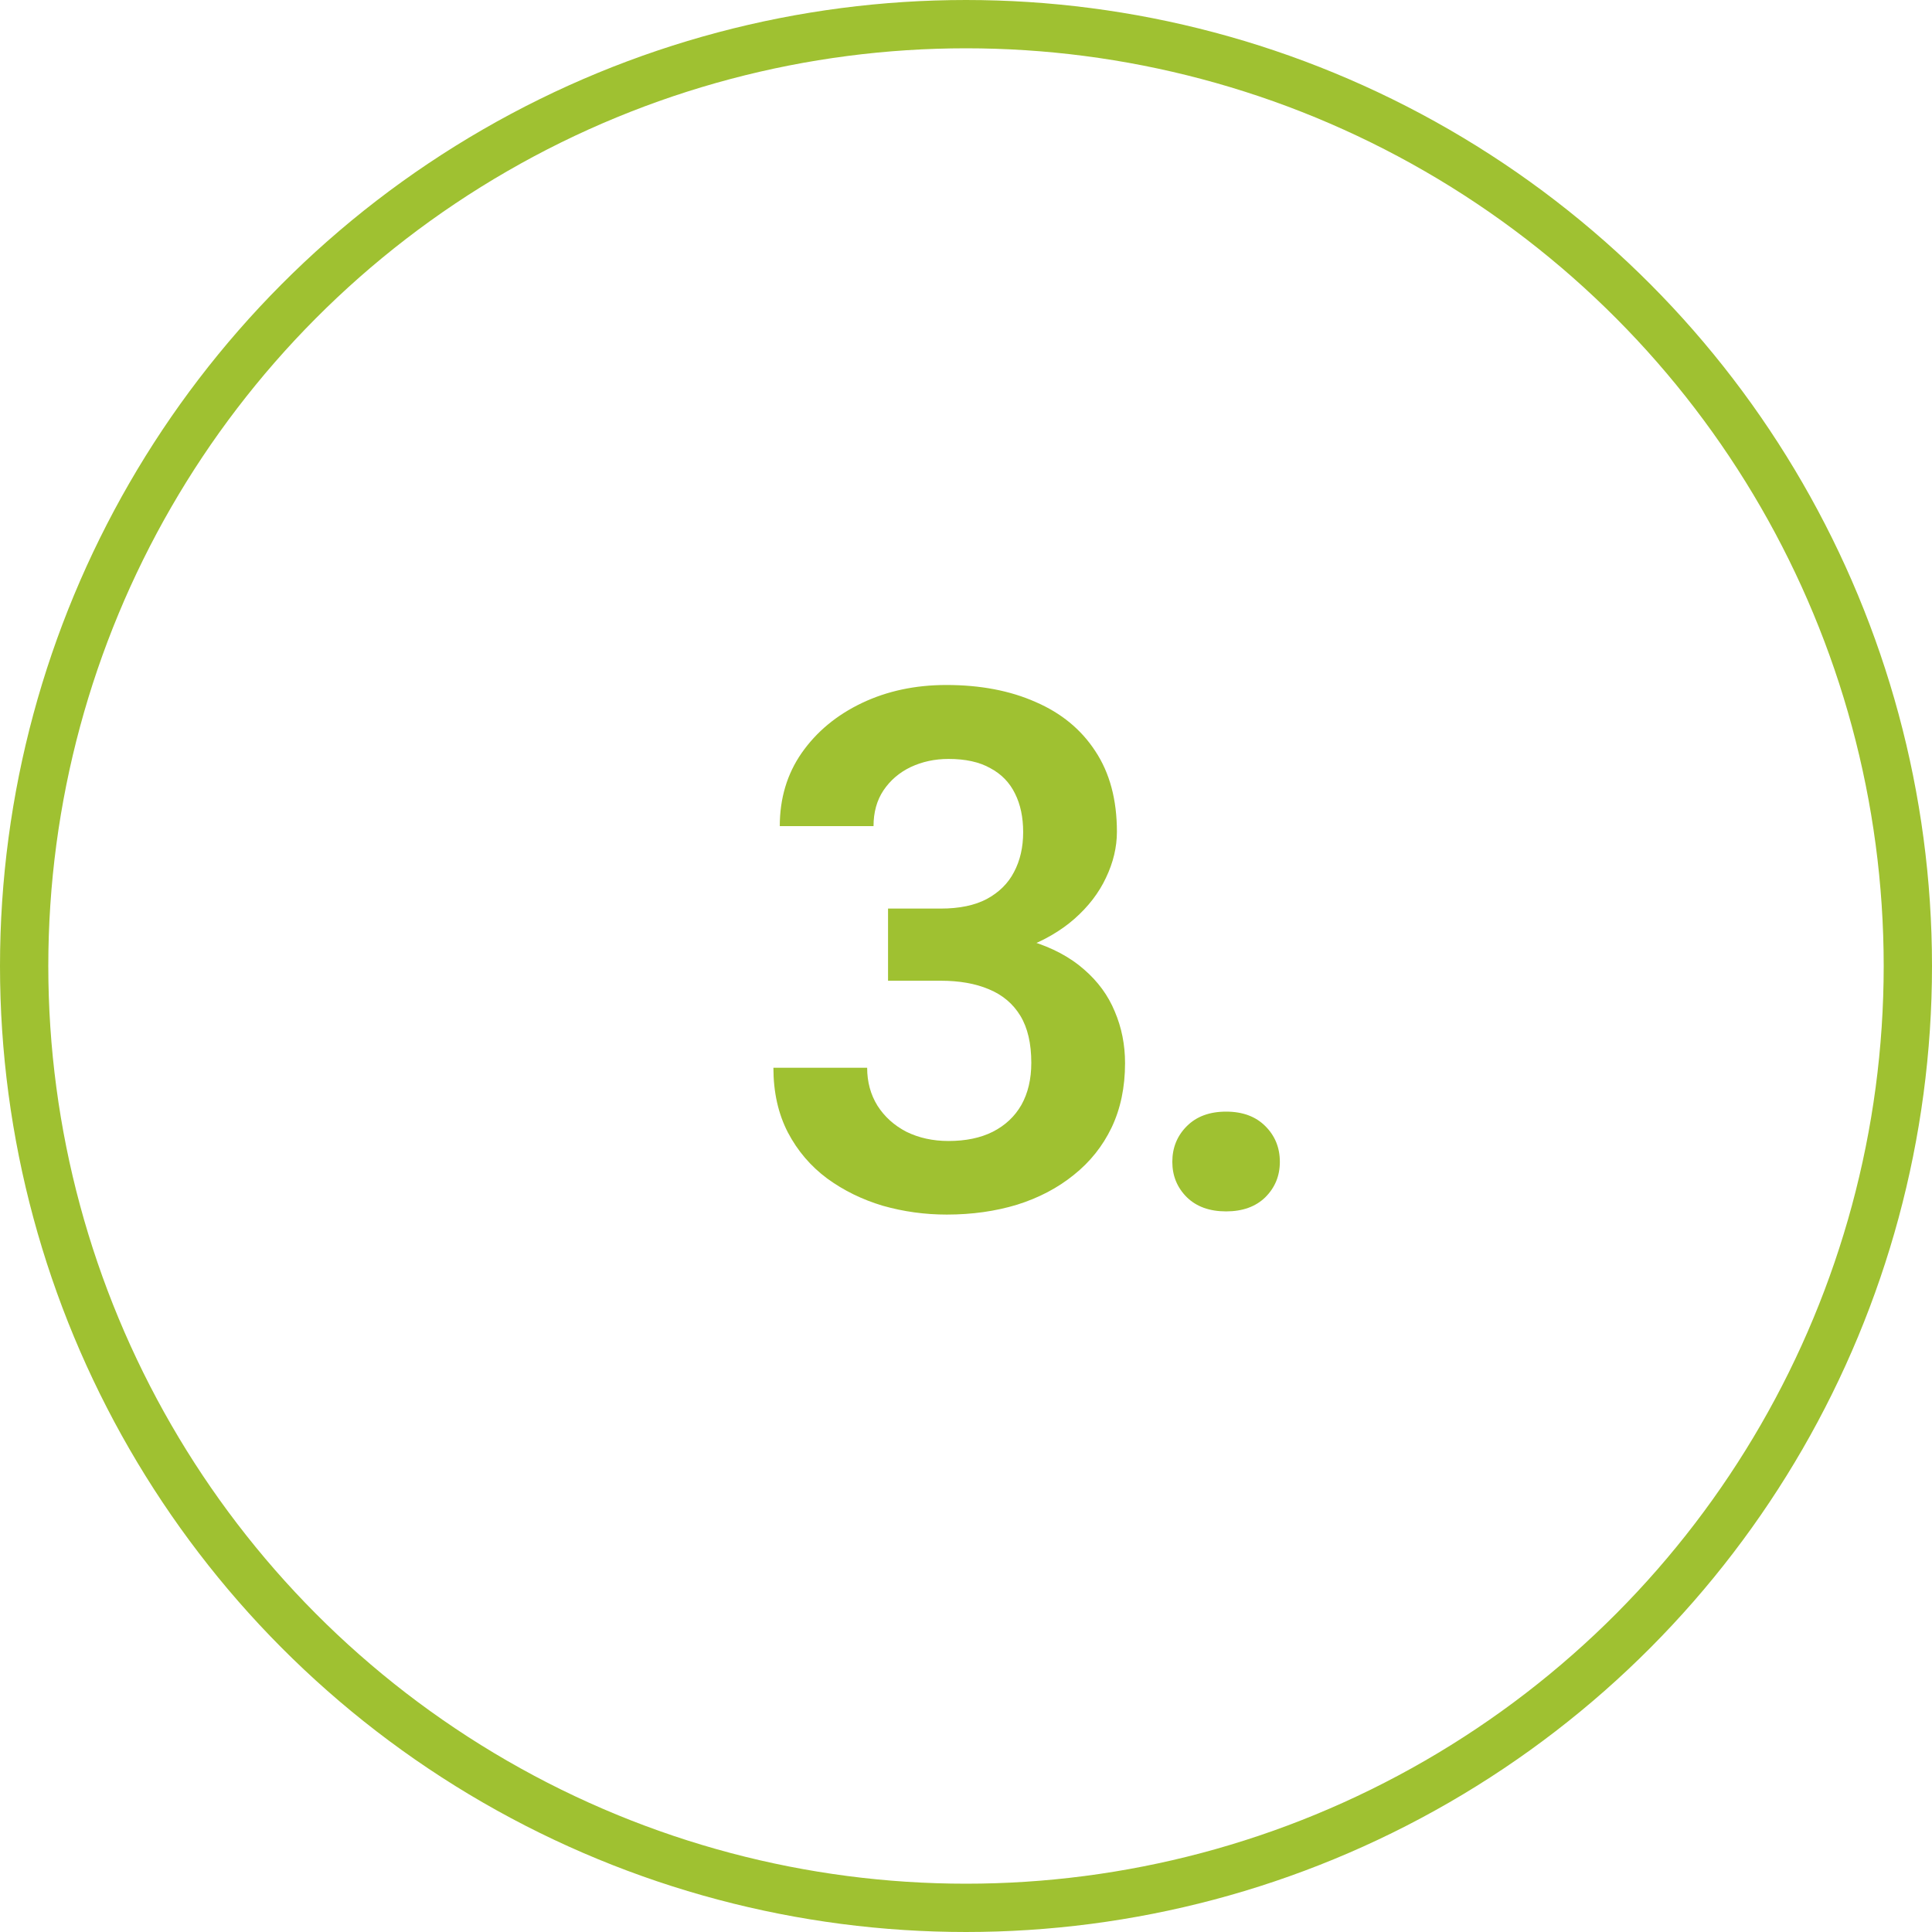
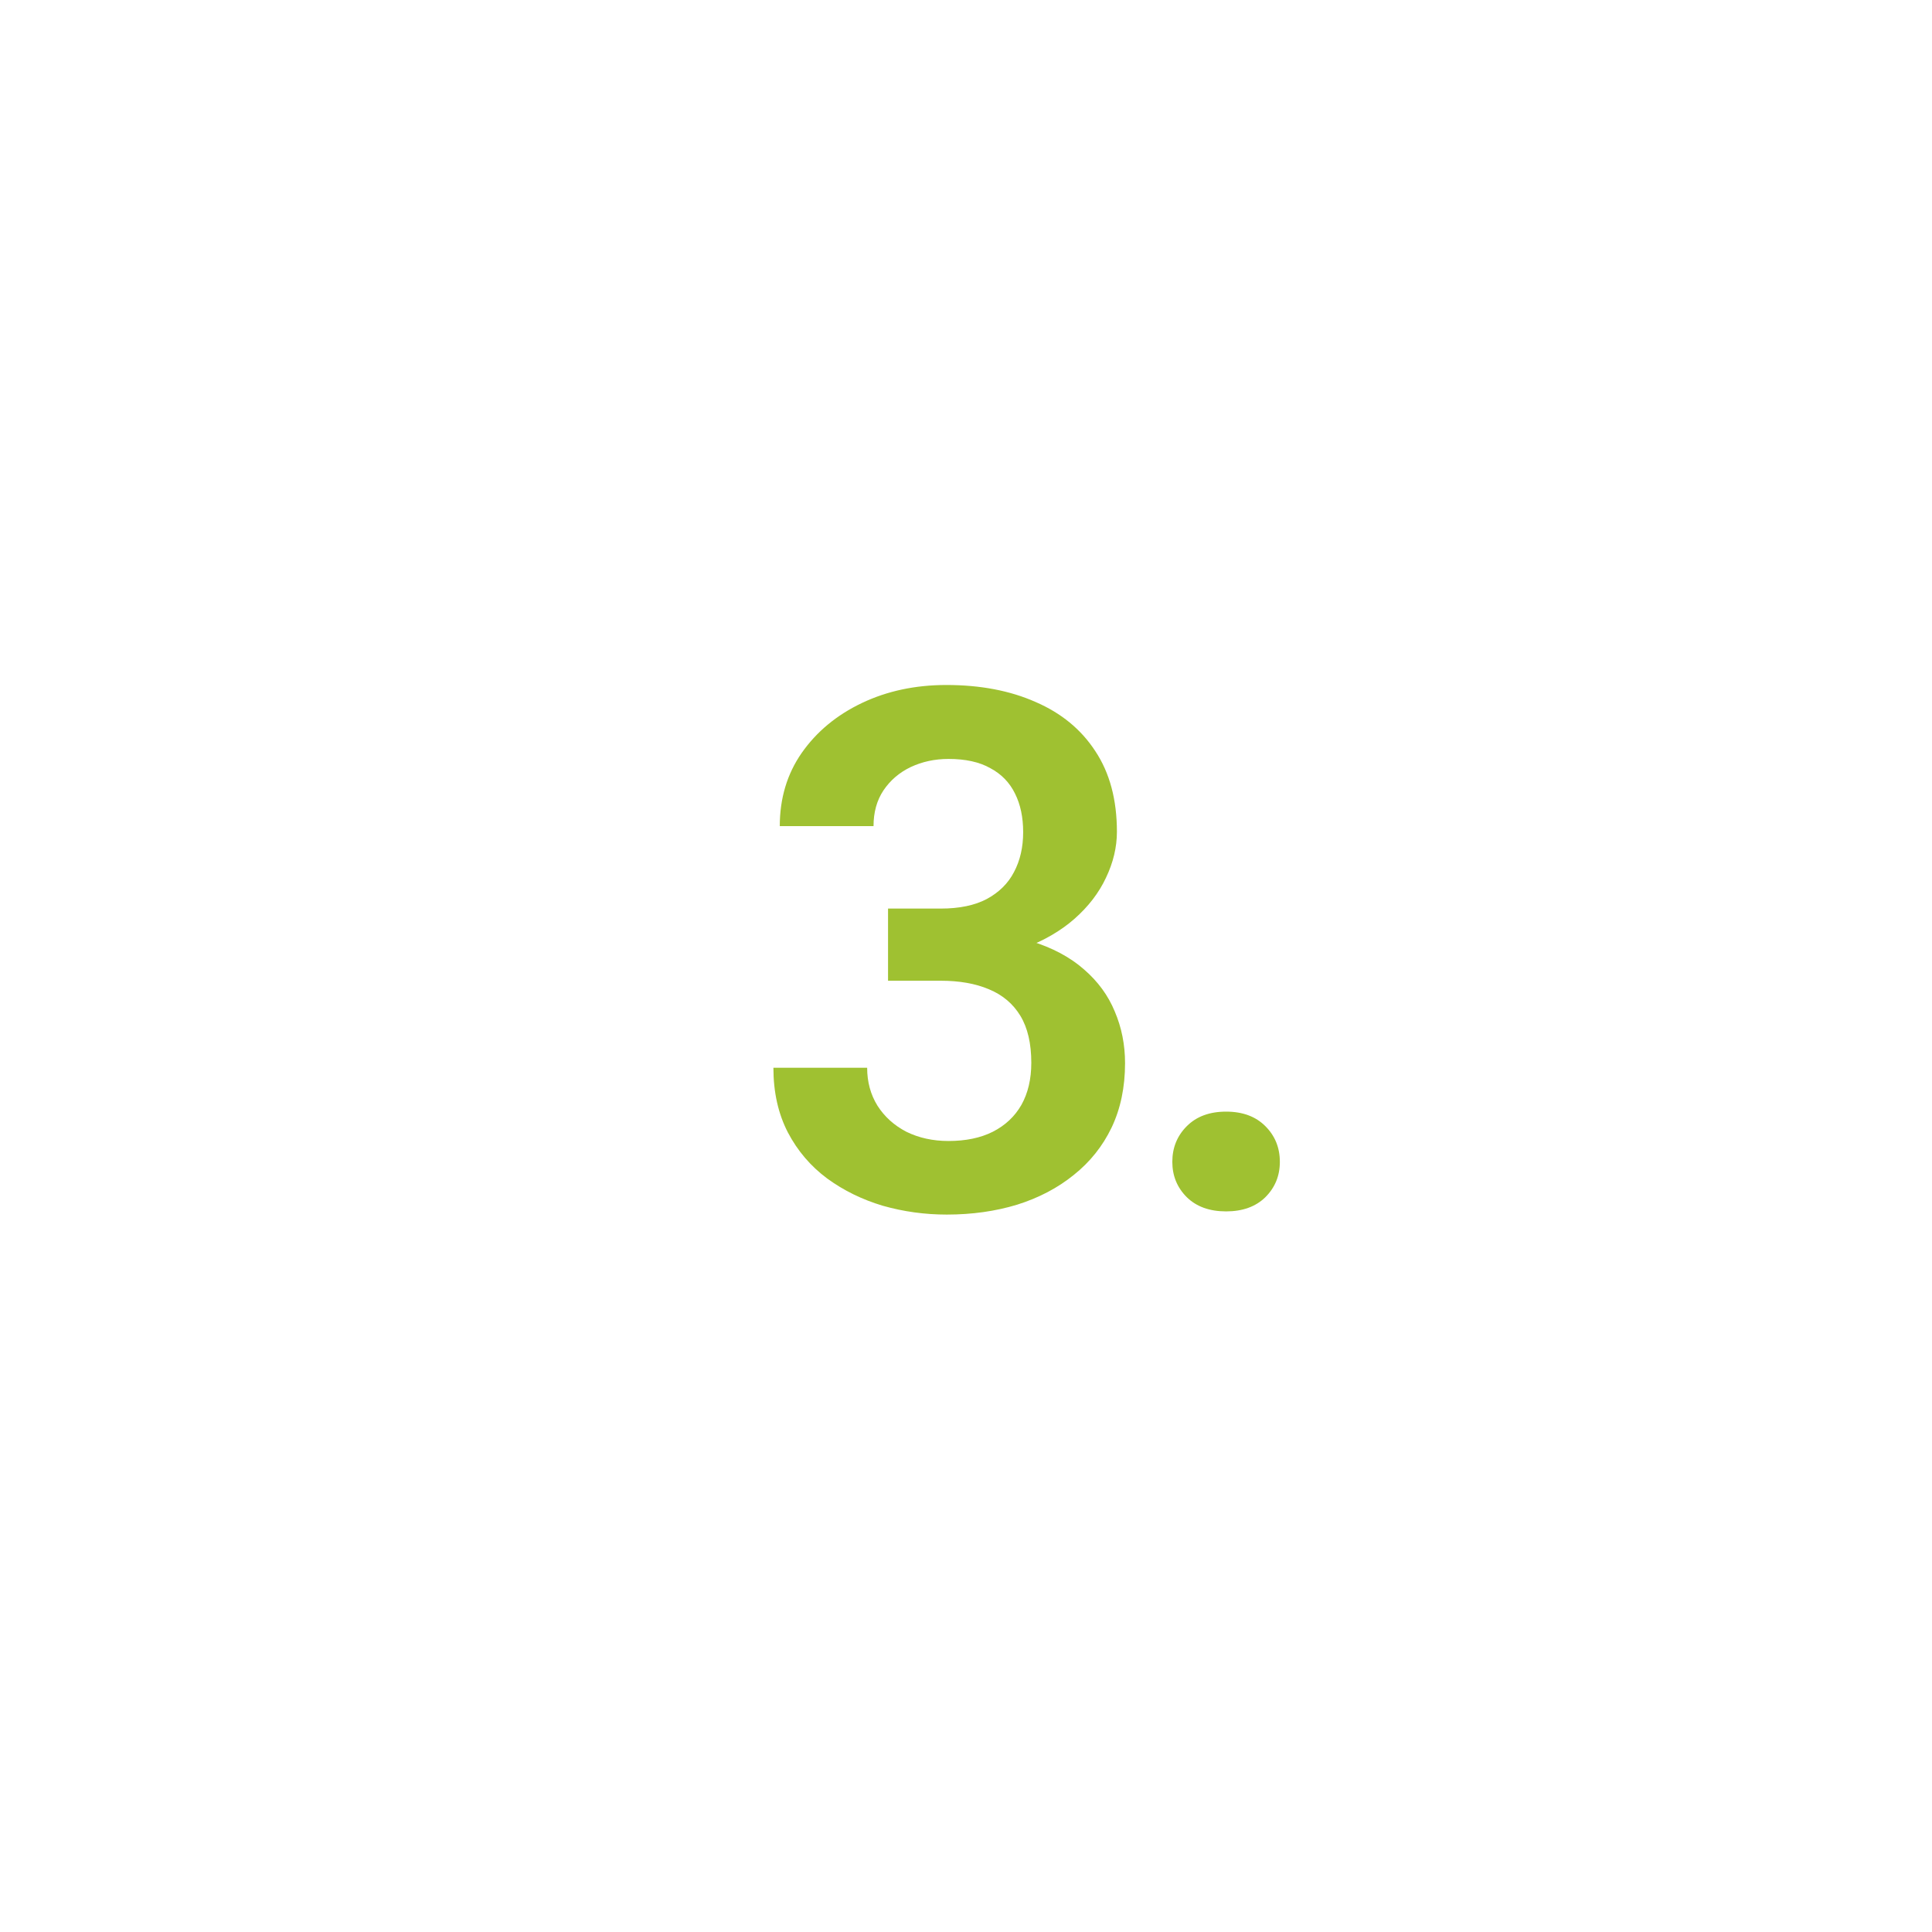
<svg xmlns="http://www.w3.org/2000/svg" width="80" height="80" viewBox="0 0 80 80" fill="none">
-   <circle cx="40" cy="40" r="39" stroke="#9FC131" stroke-width="2" />
  <path d="M36.772 37.622H38.954C39.726 37.622 40.36 37.49 40.858 37.227C41.366 36.953 41.742 36.582 41.986 36.113C42.24 35.635 42.367 35.083 42.367 34.458C42.367 33.843 42.255 33.31 42.03 32.861C41.806 32.402 41.464 32.051 41.005 31.807C40.556 31.553 39.98 31.426 39.276 31.426C38.71 31.426 38.188 31.538 37.709 31.763C37.24 31.987 36.864 32.31 36.581 32.73C36.308 33.14 36.171 33.633 36.171 34.209H32.289C32.289 33.057 32.592 32.046 33.197 31.177C33.812 30.298 34.643 29.609 35.688 29.111C36.732 28.613 37.899 28.364 39.188 28.364C40.595 28.364 41.825 28.599 42.88 29.067C43.944 29.526 44.77 30.205 45.355 31.104C45.951 32.002 46.249 33.115 46.249 34.443C46.249 35.078 46.098 35.713 45.795 36.348C45.502 36.973 45.067 37.539 44.491 38.047C43.925 38.545 43.227 38.95 42.397 39.263C41.576 39.565 40.634 39.717 39.569 39.717H36.772V37.622ZM36.772 40.61V38.545H39.569C40.77 38.545 41.81 38.687 42.69 38.97C43.578 39.243 44.31 39.634 44.887 40.142C45.463 40.64 45.888 41.221 46.161 41.885C46.444 42.549 46.586 43.262 46.586 44.023C46.586 45.02 46.4 45.908 46.029 46.69C45.658 47.461 45.136 48.115 44.462 48.652C43.798 49.19 43.017 49.6 42.118 49.883C41.22 50.156 40.248 50.293 39.203 50.293C38.295 50.293 37.411 50.171 36.552 49.927C35.702 49.673 34.935 49.297 34.252 48.799C33.568 48.291 33.026 47.656 32.626 46.895C32.226 46.123 32.025 45.23 32.025 44.214H35.907C35.907 44.8 36.049 45.322 36.332 45.781C36.625 46.24 37.025 46.602 37.533 46.865C38.051 47.119 38.632 47.246 39.276 47.246C39.989 47.246 40.6 47.119 41.107 46.865C41.625 46.602 42.02 46.23 42.294 45.752C42.567 45.264 42.704 44.683 42.704 44.009C42.704 43.208 42.553 42.559 42.25 42.06C41.947 41.562 41.513 41.196 40.946 40.962C40.39 40.727 39.726 40.61 38.954 40.61H36.772ZM48.543 48.11C48.543 47.524 48.743 47.031 49.144 46.631C49.544 46.23 50.086 46.03 50.77 46.03C51.453 46.03 51.995 46.23 52.395 46.631C52.796 47.031 52.996 47.524 52.996 48.11C52.996 48.687 52.796 49.175 52.395 49.575C51.995 49.966 51.453 50.161 50.77 50.161C50.086 50.161 49.544 49.966 49.144 49.575C48.743 49.175 48.543 48.687 48.543 48.11Z" fill="#9FC131" />
</svg>